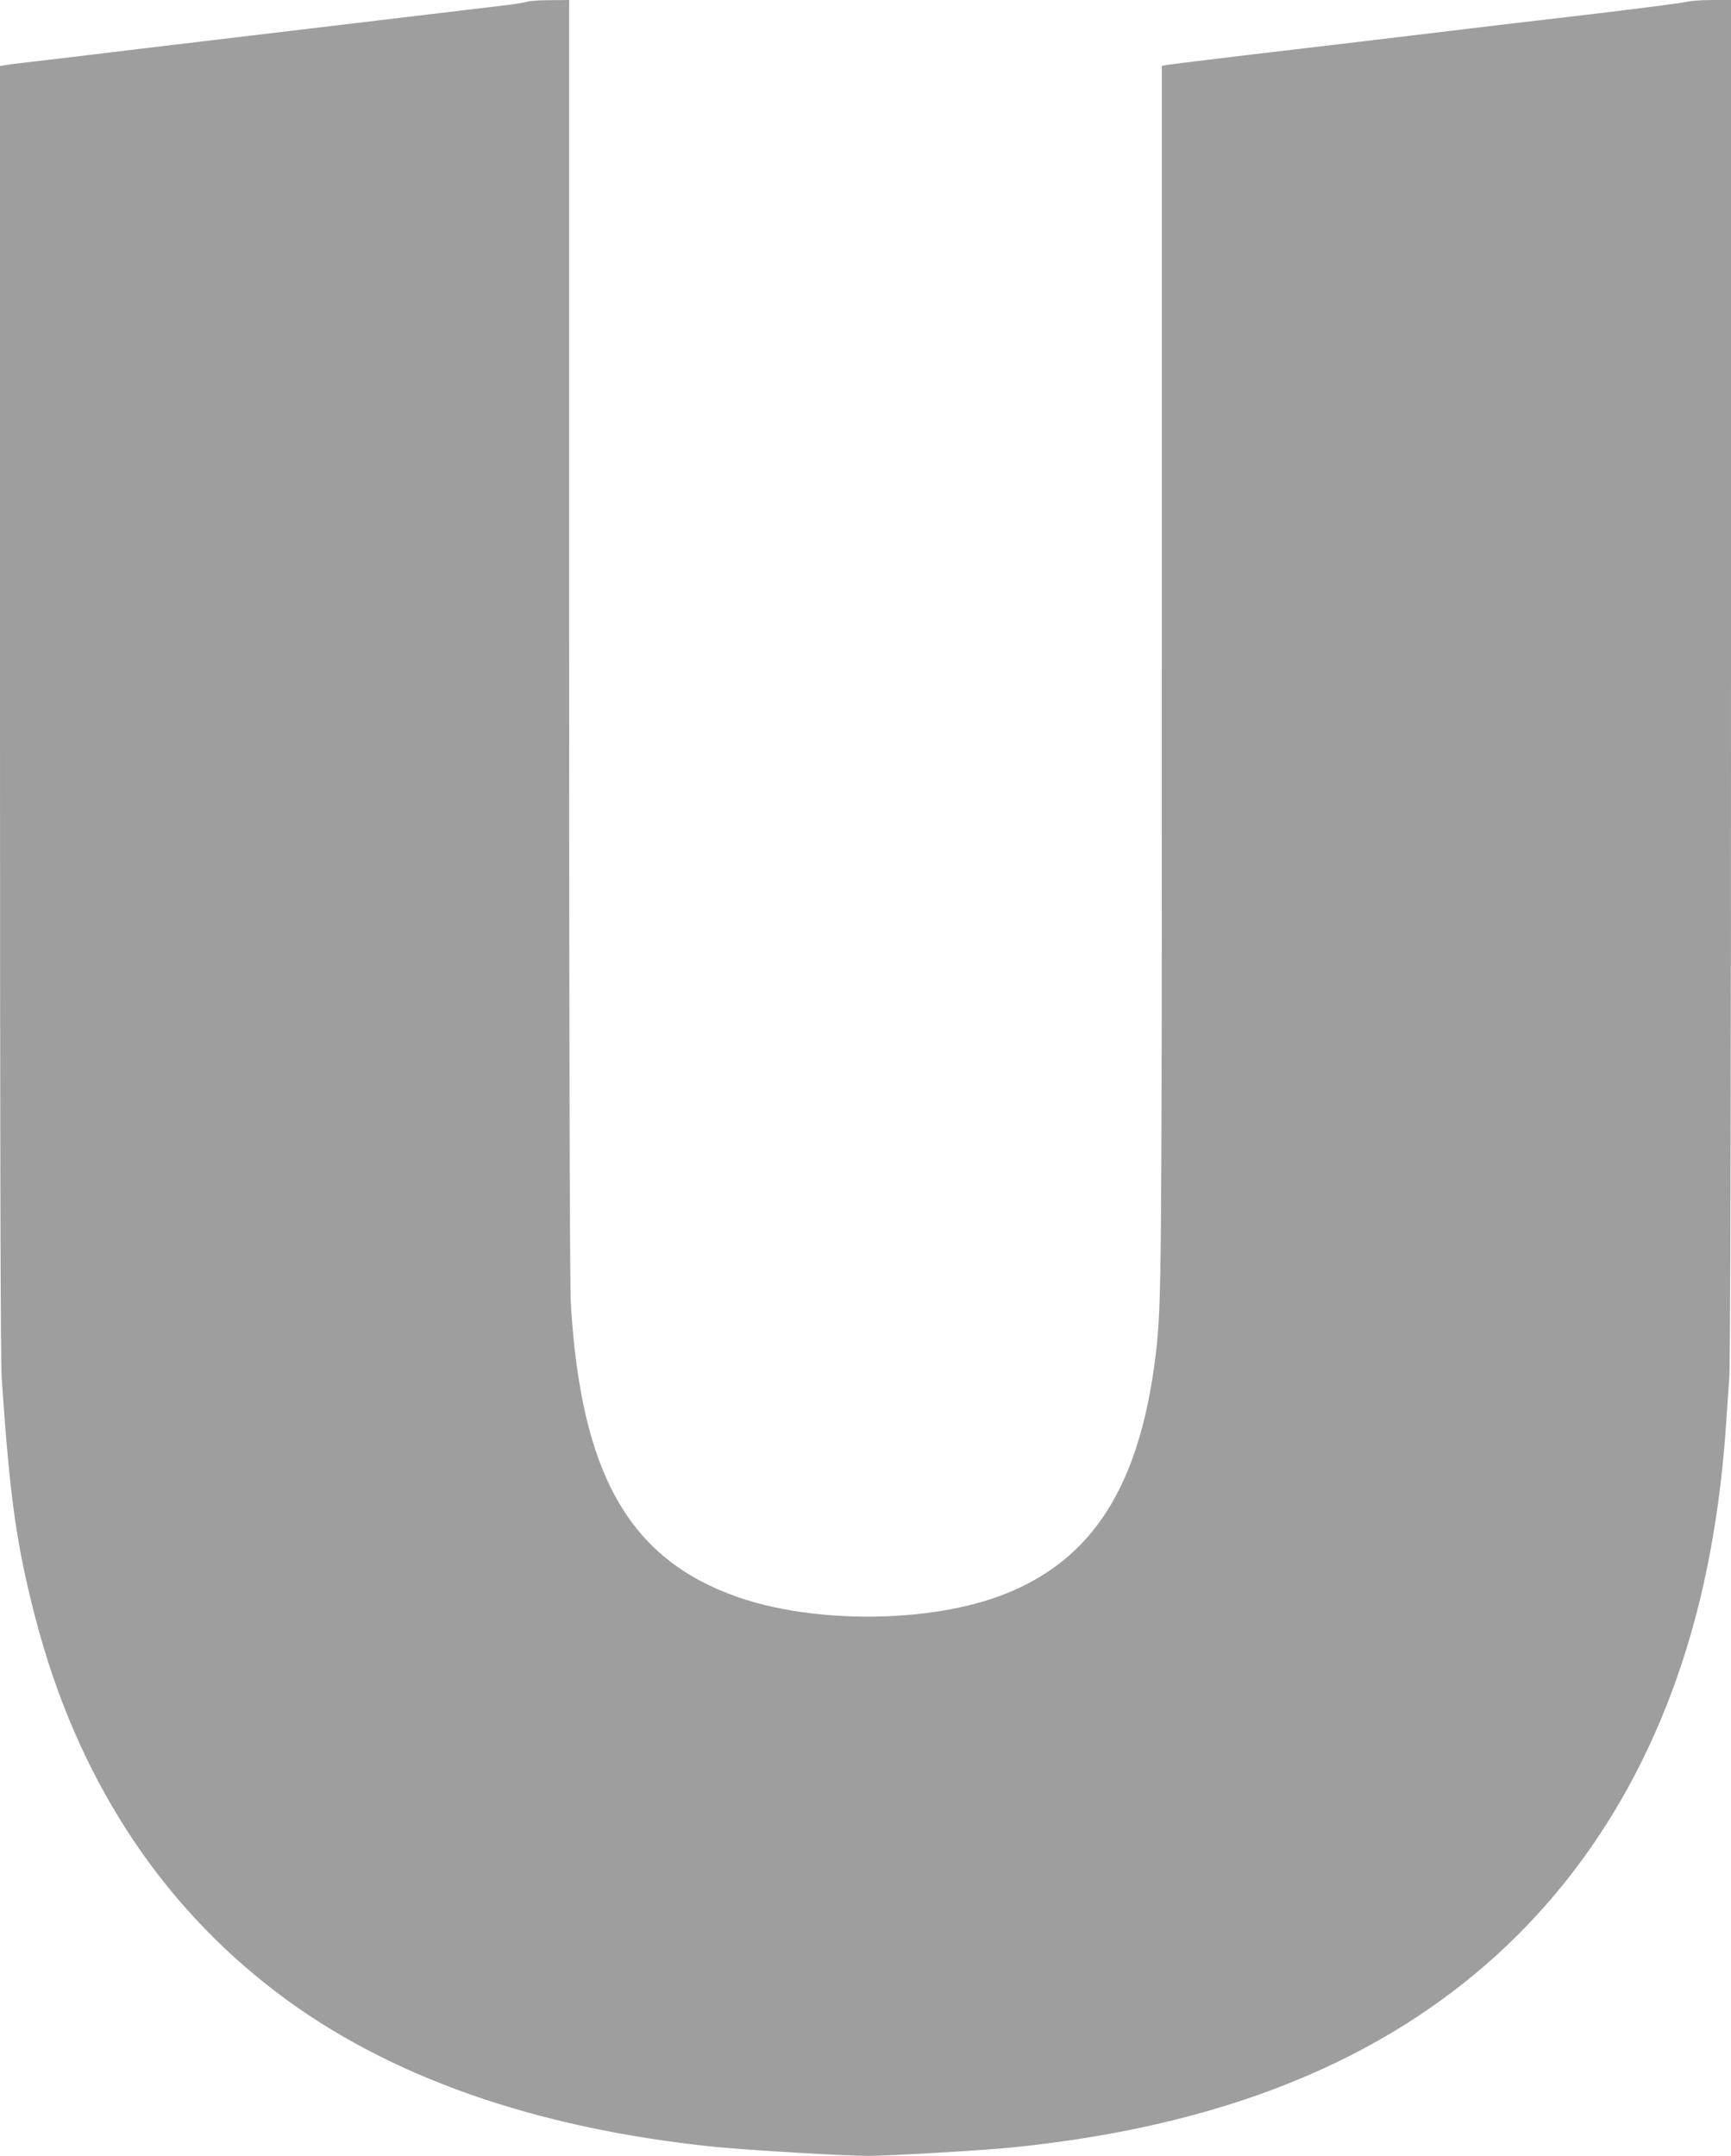
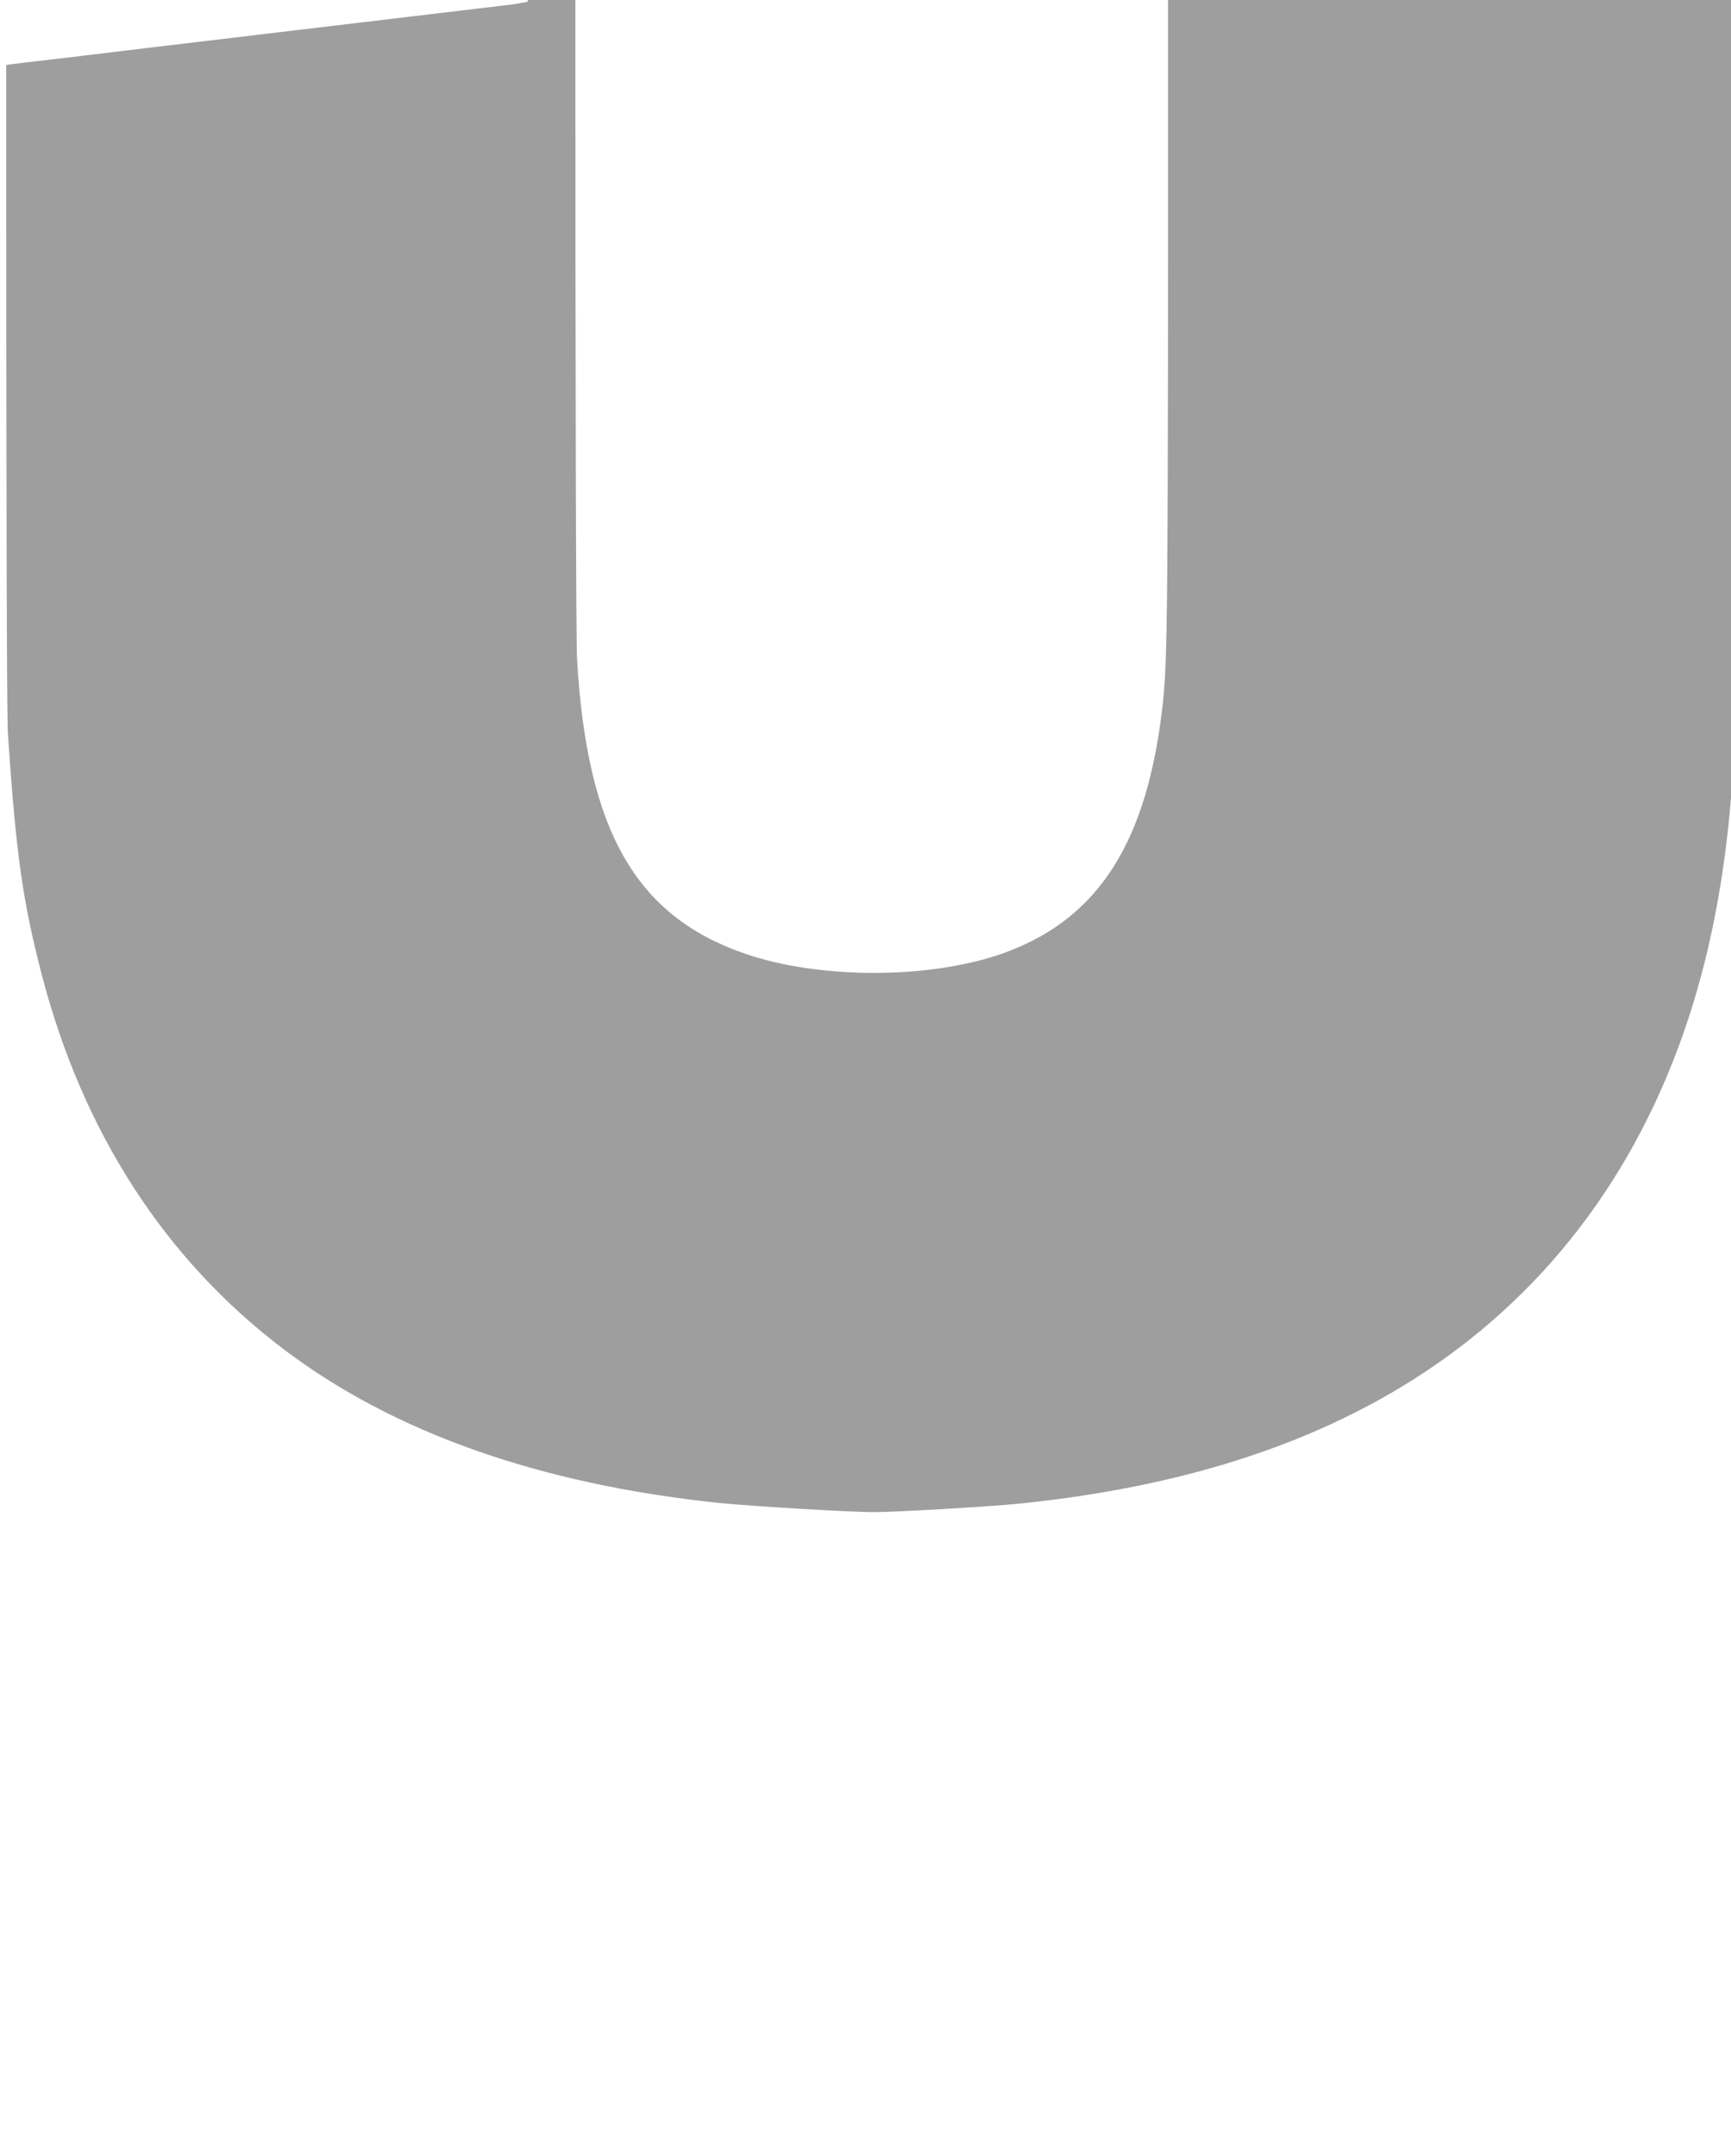
<svg xmlns="http://www.w3.org/2000/svg" version="1.0" width="1028pt" height="1280pt" viewBox="0 0 1028 1280" preserveAspectRatio="xMidYMid meet">
  <g transform="translate(0,1280) scale(0.1,-0.1)" fill="#9e9e9e" stroke="none">
-     <path d="M3135 12791 c-11 -5 -63 -13 -115 -20 -112 -13 -1164 -139 -1770 -211 -234 -28 -497 -59 -585 -70 -88 -11 -257 -31 -375 -45 -118 -13 -232 -27 -253 -31 l-37 -6 0 -3816 c0 -2542 3 -3869 10 -3972 48 -712 88 -994 200 -1425 243 -937 731 -1693 1438 -2228 653 -495 1522 -801 2583 -912 193 -20 784 -55 924 -55 122 0 690 33 855 50 1079 109 1940 413 2614 923 725 548 1224 1333 1465 2302 81 326 136 688 161 1060 6 88 15 218 20 289 6 79 10 1672 10 4152 l0 4024 -111 0 c-62 0 -128 -5 -148 -10 -20 -6 -283 -40 -586 -76 -302 -35 -773 -91 -1045 -124 -272 -33 -704 -84 -960 -114 -256 -31 -480 -58 -497 -61 l-33 -6 0 -3585 c0 -3591 -2 -3769 -35 -4055 -93 -788 -374 -1232 -910 -1438 -436 -168 -1121 -173 -1580 -11 -640 226 -926 731 -985 1744 -6 118 -10 1457 -10 3957 l0 3779 -112 -1 c-62 0 -122 -4 -133 -8z" />
+     <path d="M3135 12791 c-11 -5 -63 -13 -115 -20 -112 -13 -1164 -139 -1770 -211 -234 -28 -497 -59 -585 -70 -88 -11 -257 -31 -375 -45 -118 -13 -232 -27 -253 -31 c0 -2542 3 -3869 10 -3972 48 -712 88 -994 200 -1425 243 -937 731 -1693 1438 -2228 653 -495 1522 -801 2583 -912 193 -20 784 -55 924 -55 122 0 690 33 855 50 1079 109 1940 413 2614 923 725 548 1224 1333 1465 2302 81 326 136 688 161 1060 6 88 15 218 20 289 6 79 10 1672 10 4152 l0 4024 -111 0 c-62 0 -128 -5 -148 -10 -20 -6 -283 -40 -586 -76 -302 -35 -773 -91 -1045 -124 -272 -33 -704 -84 -960 -114 -256 -31 -480 -58 -497 -61 l-33 -6 0 -3585 c0 -3591 -2 -3769 -35 -4055 -93 -788 -374 -1232 -910 -1438 -436 -168 -1121 -173 -1580 -11 -640 226 -926 731 -985 1744 -6 118 -10 1457 -10 3957 l0 3779 -112 -1 c-62 0 -122 -4 -133 -8z" />
  </g>
</svg>